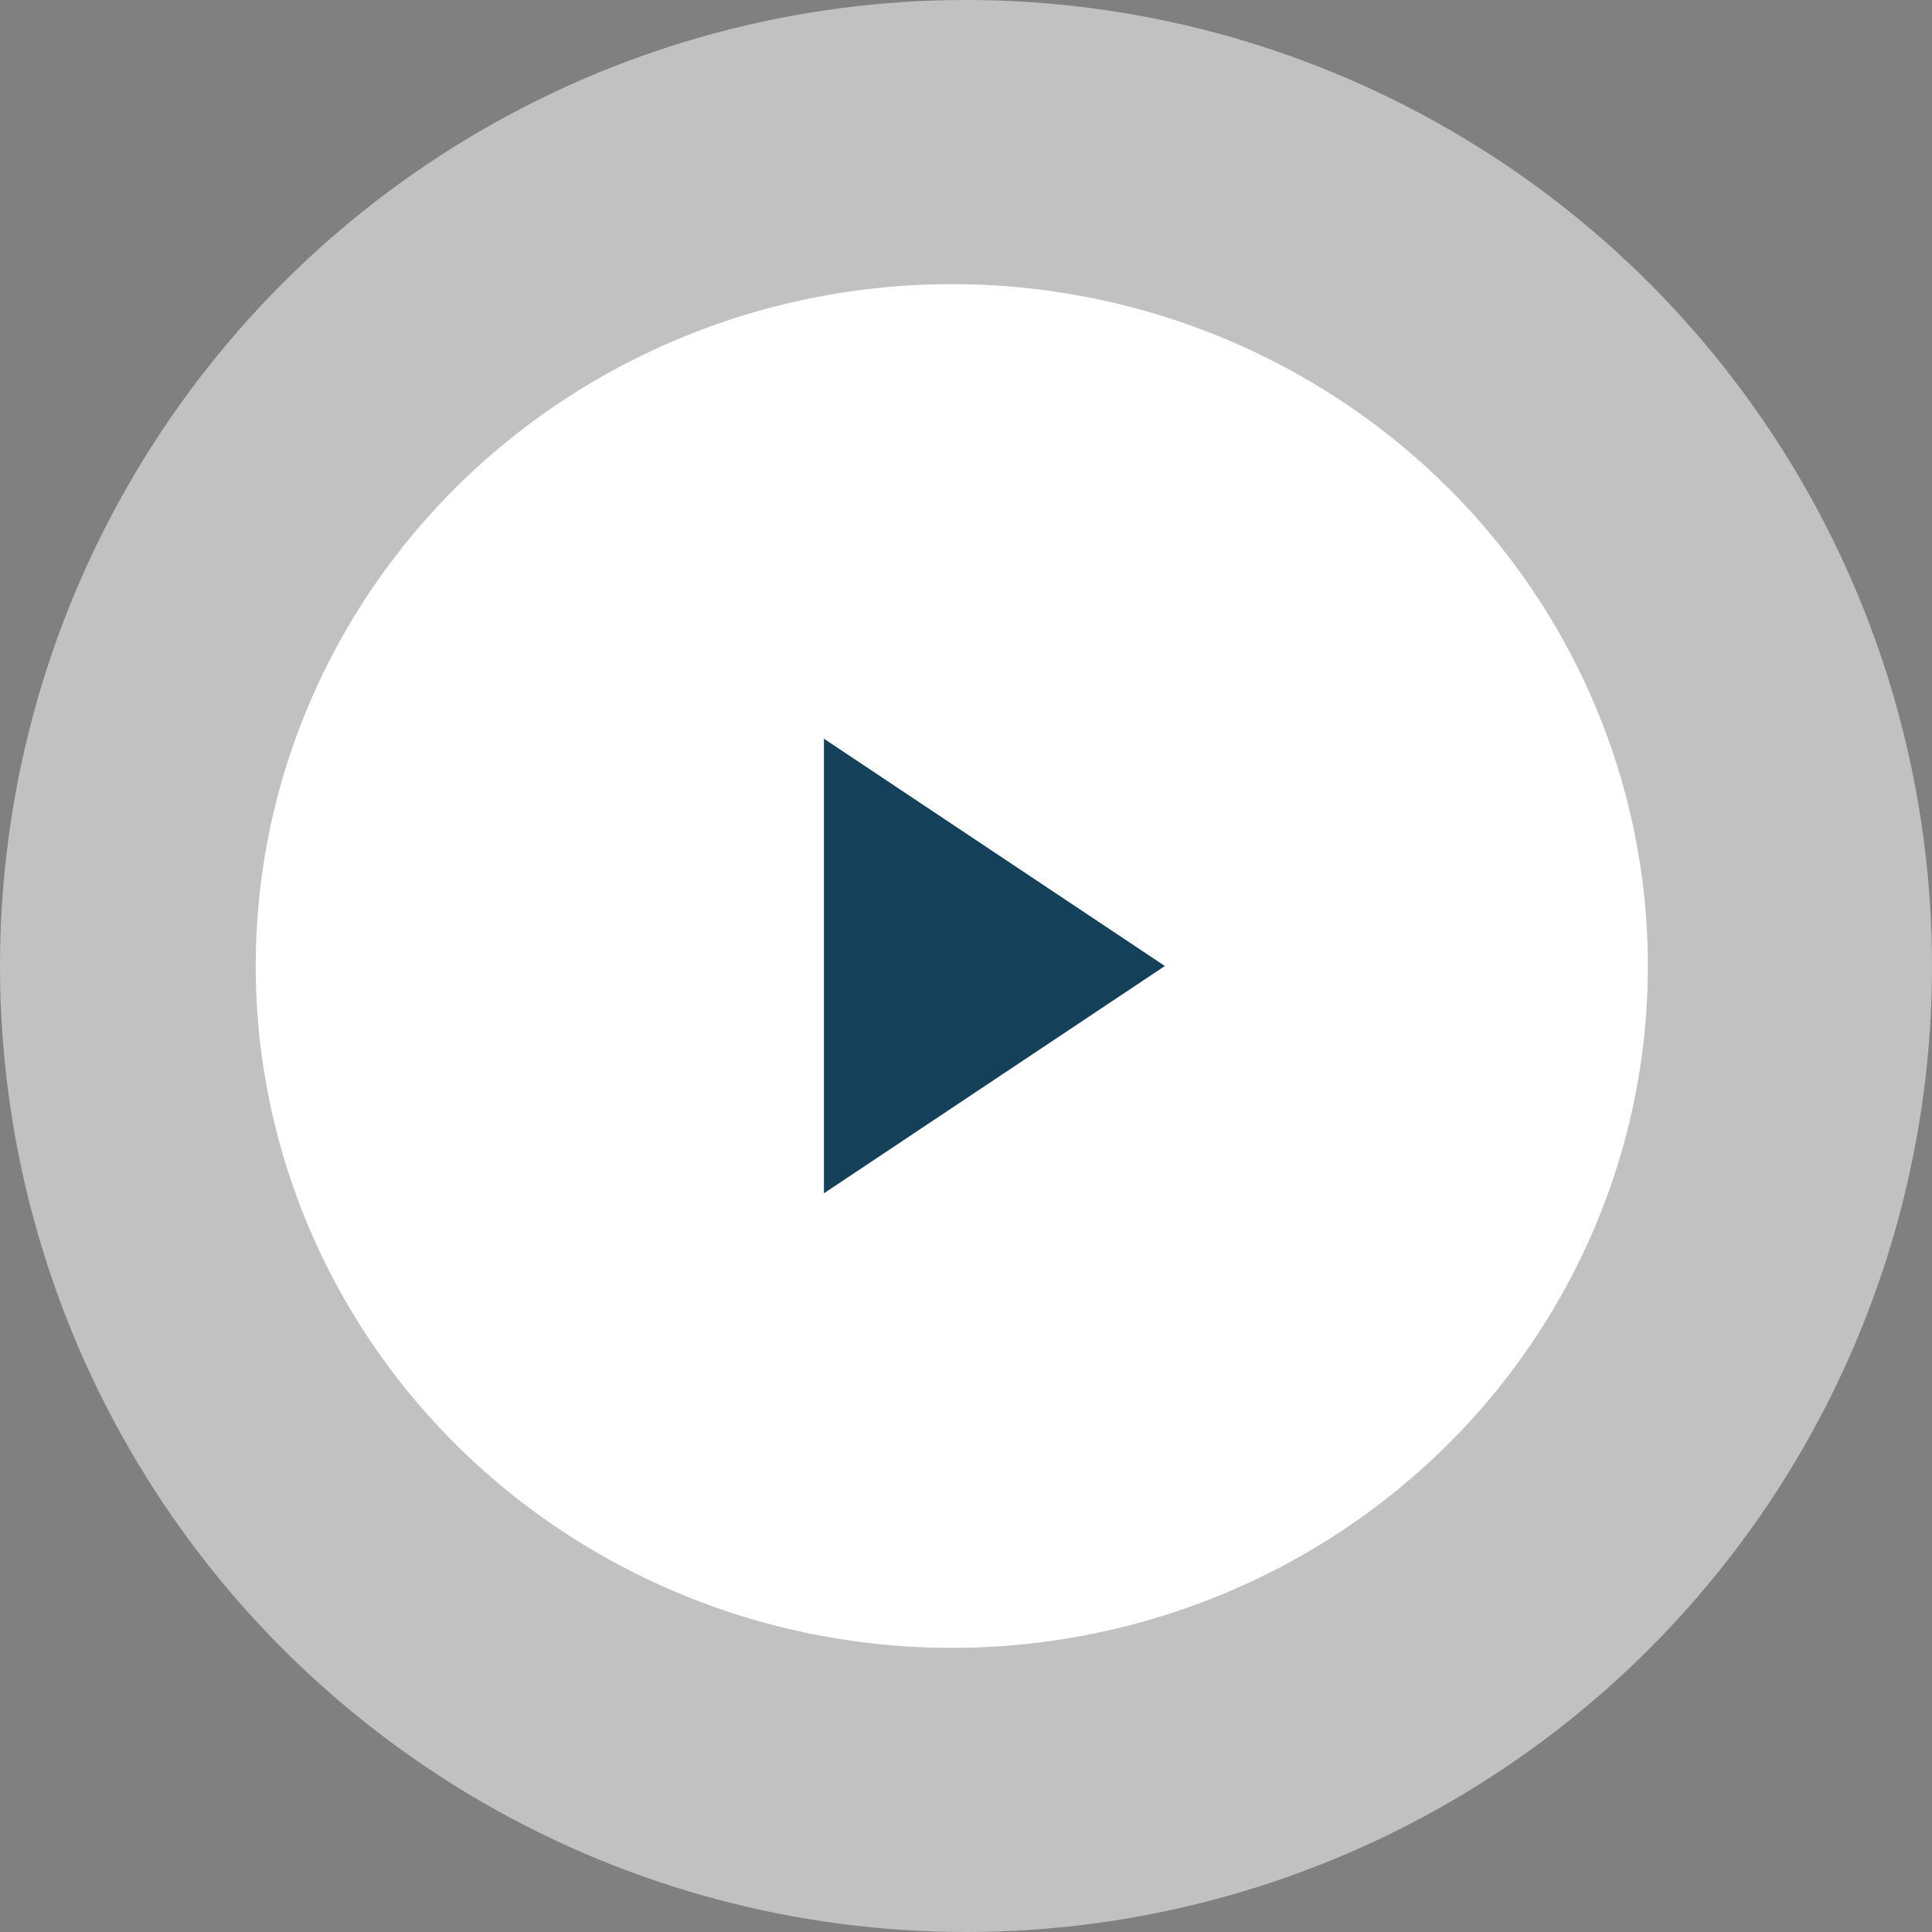
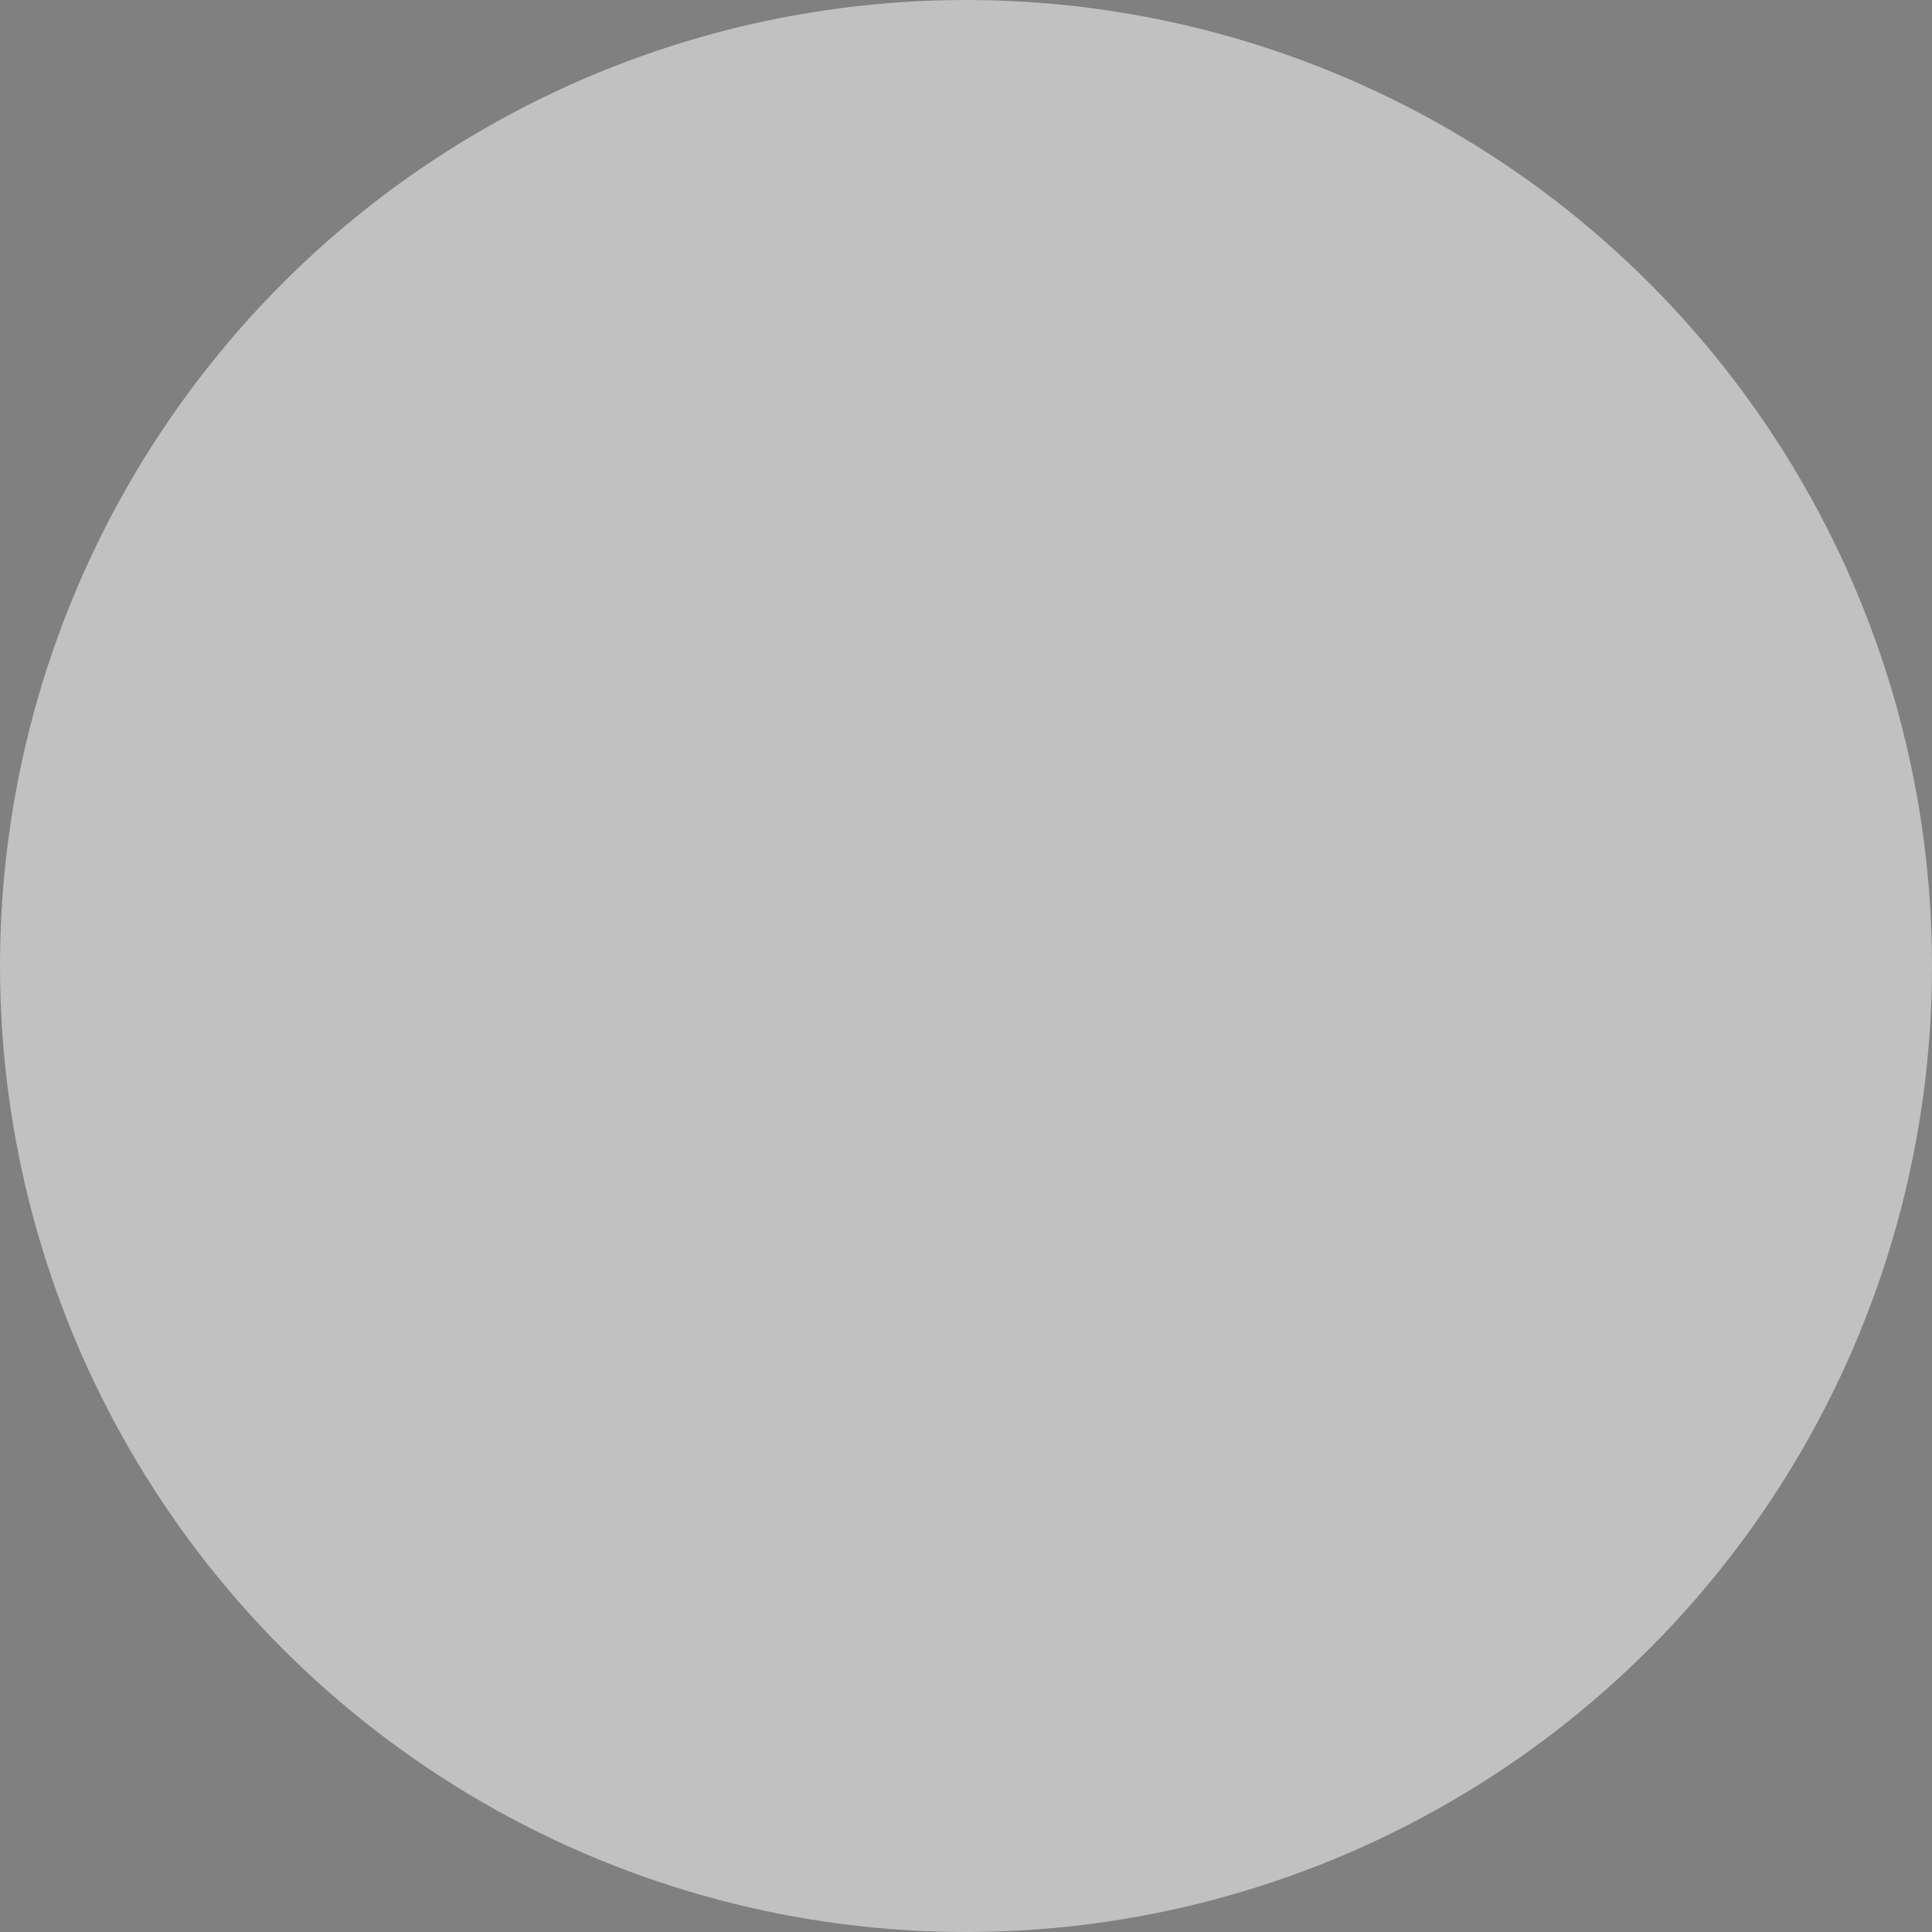
<svg xmlns="http://www.w3.org/2000/svg" id="Group_360" data-name="Group 360" width="68" height="68" viewBox="0 0 68 68">
  <rect x="0" y="0" width="68" height="68" fill="#808080" stroke="none" />
  <circle id="Ellipse_9" data-name="Ellipse 9" cx="34" cy="34" r="34" fill="#fff" opacity="0.51" />
-   <ellipse id="Ellipse_10" data-name="Ellipse 10" cx="24.5" cy="24" rx="24.5" ry="24" transform="translate(9 10)" fill="#fff" />
-   <path id="Polygon_1" data-name="Polygon 1" d="M8,0l8,12H0Z" transform="translate(41 26) rotate(90)" fill="#14405a" />
+   <path id="Polygon_1" data-name="Polygon 1" d="M8,0l8,12Z" transform="translate(41 26) rotate(90)" fill="#14405a" />
</svg>